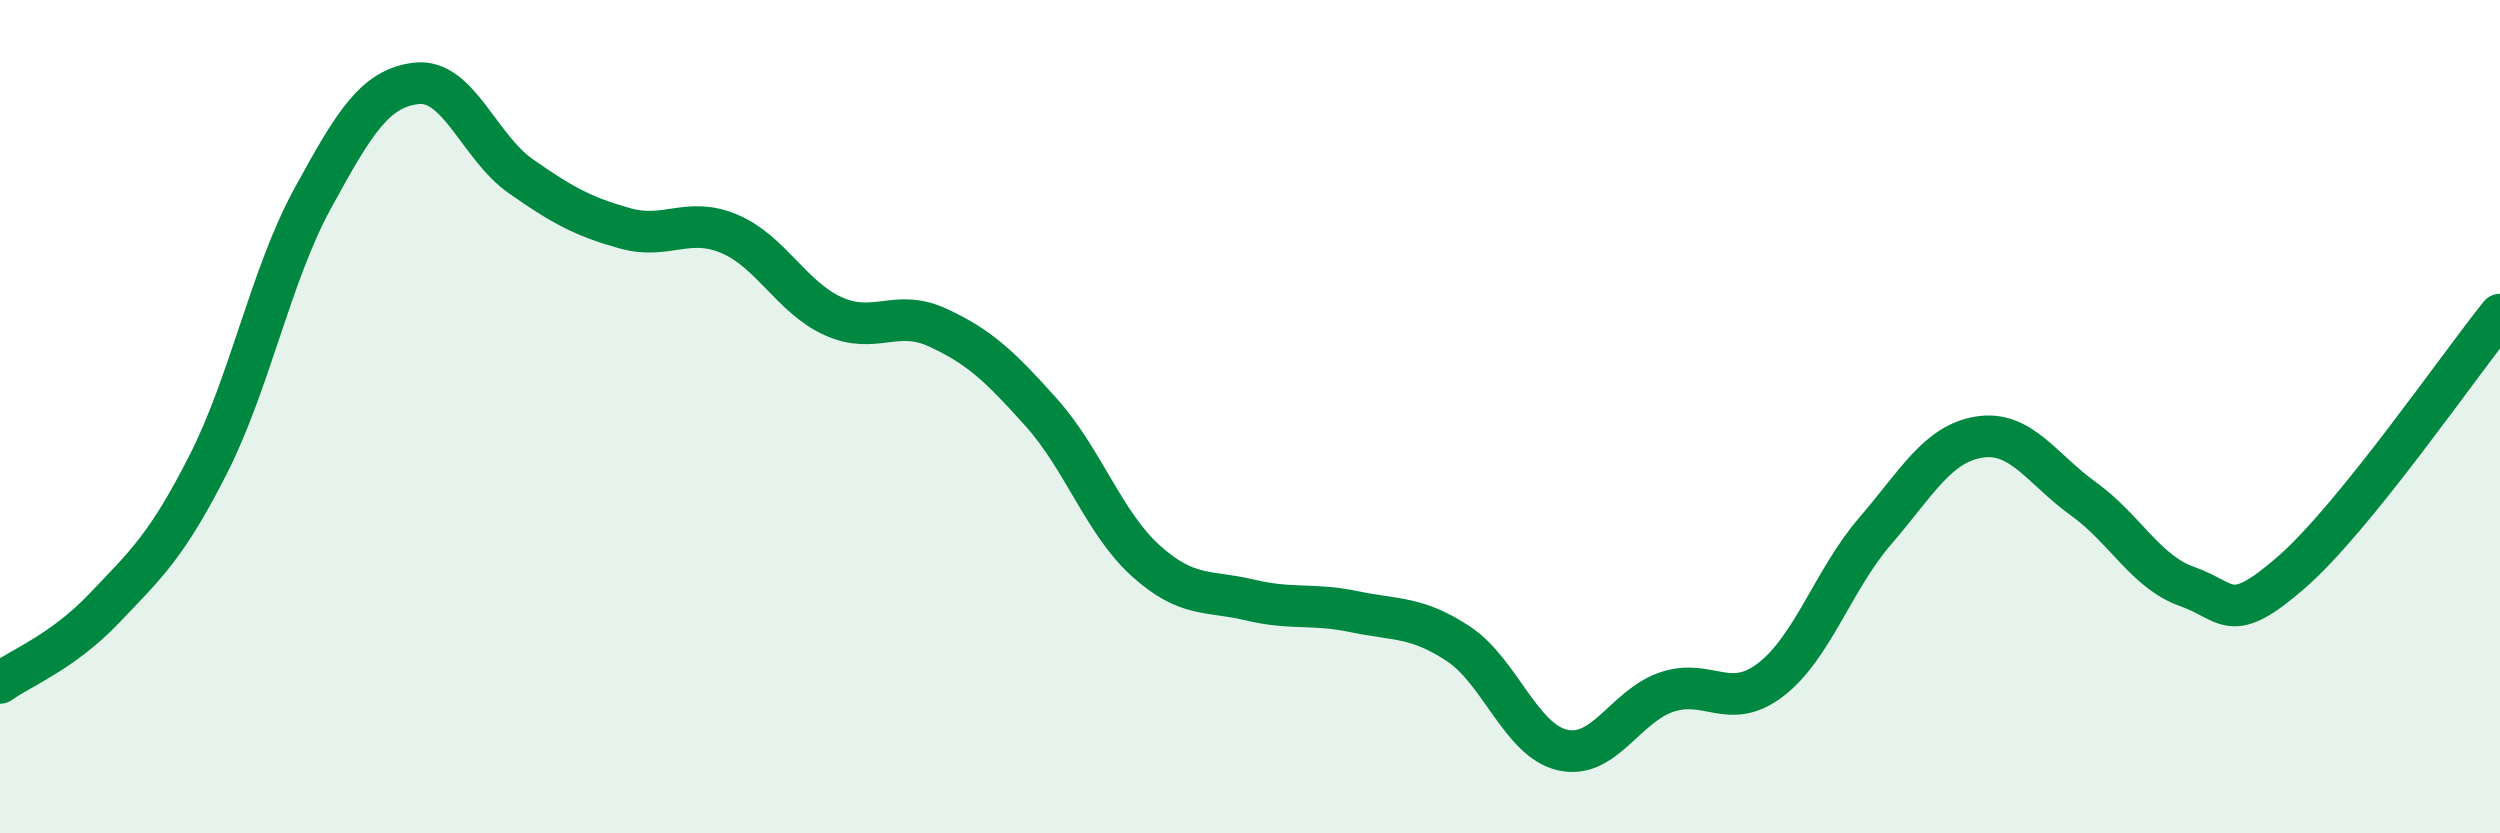
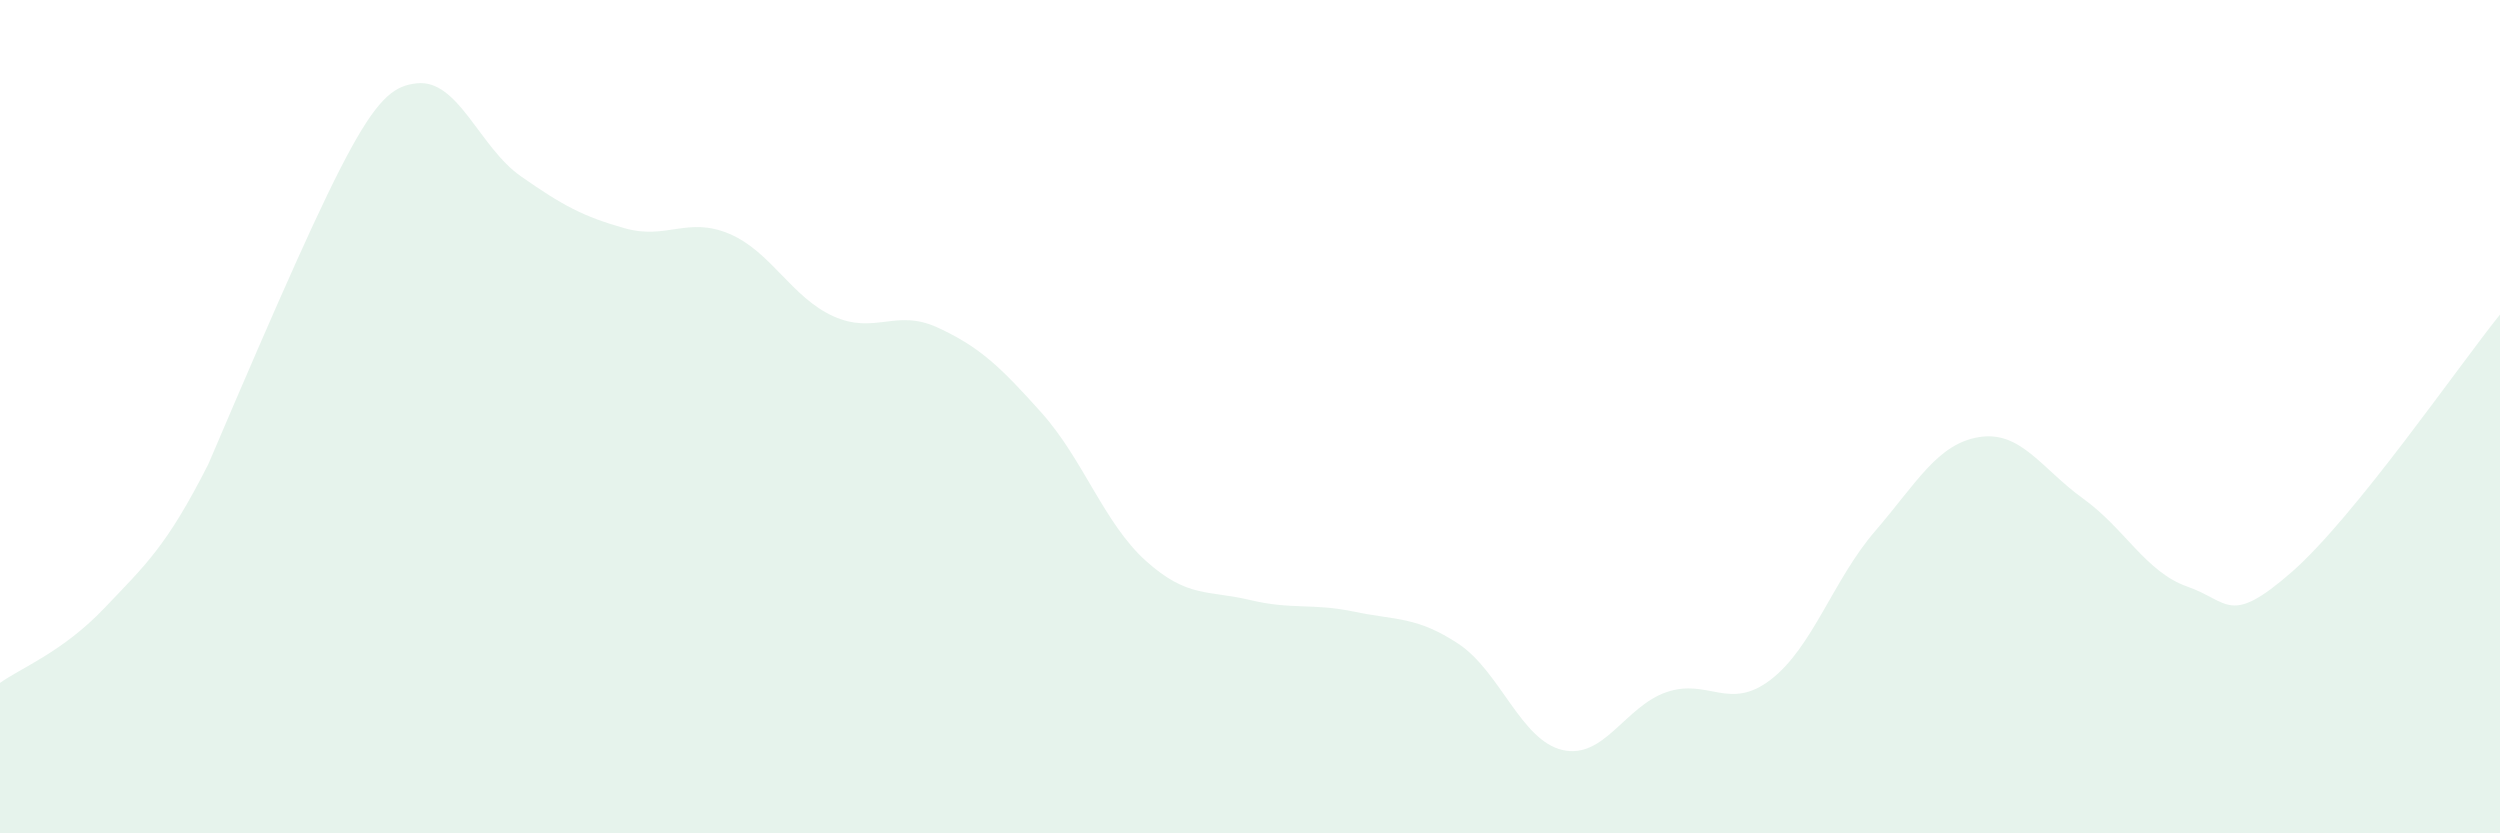
<svg xmlns="http://www.w3.org/2000/svg" width="60" height="20" viewBox="0 0 60 20">
-   <path d="M 0,16.39 C 0.5,16.03 1.5,15.65 2.5,14.6 C 3.5,13.55 4,13.11 5,11.14 C 6,9.17 6.5,6.6 7.5,4.77 C 8.5,2.94 9,2.11 10,2 C 11,1.89 11.5,3.53 12.5,4.23 C 13.5,4.93 14,5.2 15,5.48 C 16,5.76 16.5,5.19 17.5,5.61 C 18.5,6.03 19,7.14 20,7.59 C 21,8.04 21.5,7.4 22.5,7.86 C 23.5,8.32 24,8.79 25,9.91 C 26,11.03 26.5,12.56 27.5,13.46 C 28.5,14.36 29,14.16 30,14.4 C 31,14.64 31.5,14.47 32.5,14.68 C 33.5,14.89 34,14.79 35,15.45 C 36,16.11 36.5,17.77 37.5,18 C 38.5,18.23 39,16.95 40,16.61 C 41,16.27 41.5,17.08 42.5,16.31 C 43.5,15.54 44,13.91 45,12.75 C 46,11.59 46.5,10.65 47.5,10.49 C 48.5,10.33 49,11.25 50,11.97 C 51,12.69 51.5,13.73 52.5,14.08 C 53.5,14.43 53.5,15.04 55,13.73 C 56.5,12.42 59,8.79 60,7.55L60 20L0 20Z" fill="#008740" opacity="0.1" stroke-linecap="round" stroke-linejoin="round" />
-   <path d="M 0,16.39 C 0.5,16.03 1.5,15.65 2.5,14.6 C 3.5,13.55 4,13.11 5,11.14 C 6,9.17 6.5,6.6 7.5,4.77 C 8.5,2.94 9,2.11 10,2 C 11,1.89 11.5,3.53 12.5,4.23 C 13.5,4.93 14,5.2 15,5.48 C 16,5.76 16.5,5.19 17.5,5.61 C 18.5,6.03 19,7.14 20,7.59 C 21,8.04 21.5,7.4 22.5,7.86 C 23.5,8.32 24,8.79 25,9.91 C 26,11.03 26.5,12.56 27.5,13.46 C 28.5,14.36 29,14.16 30,14.4 C 31,14.64 31.5,14.47 32.5,14.68 C 33.5,14.89 34,14.79 35,15.45 C 36,16.11 36.5,17.77 37.5,18 C 38.5,18.23 39,16.95 40,16.61 C 41,16.27 41.5,17.08 42.5,16.31 C 43.5,15.54 44,13.91 45,12.75 C 46,11.59 46.5,10.65 47.5,10.49 C 48.5,10.33 49,11.25 50,11.97 C 51,12.69 51.5,13.73 52.5,14.08 C 53.5,14.43 53.5,15.04 55,13.73 C 56.5,12.42 59,8.79 60,7.55" stroke="#008740" stroke-width="1" fill="none" stroke-linecap="round" stroke-linejoin="round" />
+   <path d="M 0,16.39 C 0.5,16.03 1.5,15.65 2.5,14.6 C 3.5,13.55 4,13.11 5,11.14 C 8.5,2.94 9,2.11 10,2 C 11,1.89 11.5,3.53 12.5,4.23 C 13.5,4.93 14,5.2 15,5.48 C 16,5.76 16.5,5.19 17.5,5.61 C 18.5,6.03 19,7.14 20,7.59 C 21,8.04 21.5,7.4 22.5,7.86 C 23.5,8.32 24,8.79 25,9.91 C 26,11.03 26.5,12.56 27.5,13.46 C 28.5,14.36 29,14.16 30,14.4 C 31,14.64 31.5,14.47 32.5,14.68 C 33.5,14.89 34,14.79 35,15.45 C 36,16.11 36.5,17.77 37.5,18 C 38.5,18.23 39,16.95 40,16.61 C 41,16.27 41.5,17.08 42.5,16.31 C 43.5,15.54 44,13.91 45,12.75 C 46,11.59 46.5,10.65 47.5,10.49 C 48.5,10.33 49,11.25 50,11.97 C 51,12.69 51.5,13.73 52.5,14.08 C 53.5,14.43 53.5,15.04 55,13.73 C 56.5,12.42 59,8.79 60,7.55L60 20L0 20Z" fill="#008740" opacity="0.1" stroke-linecap="round" stroke-linejoin="round" />
</svg>